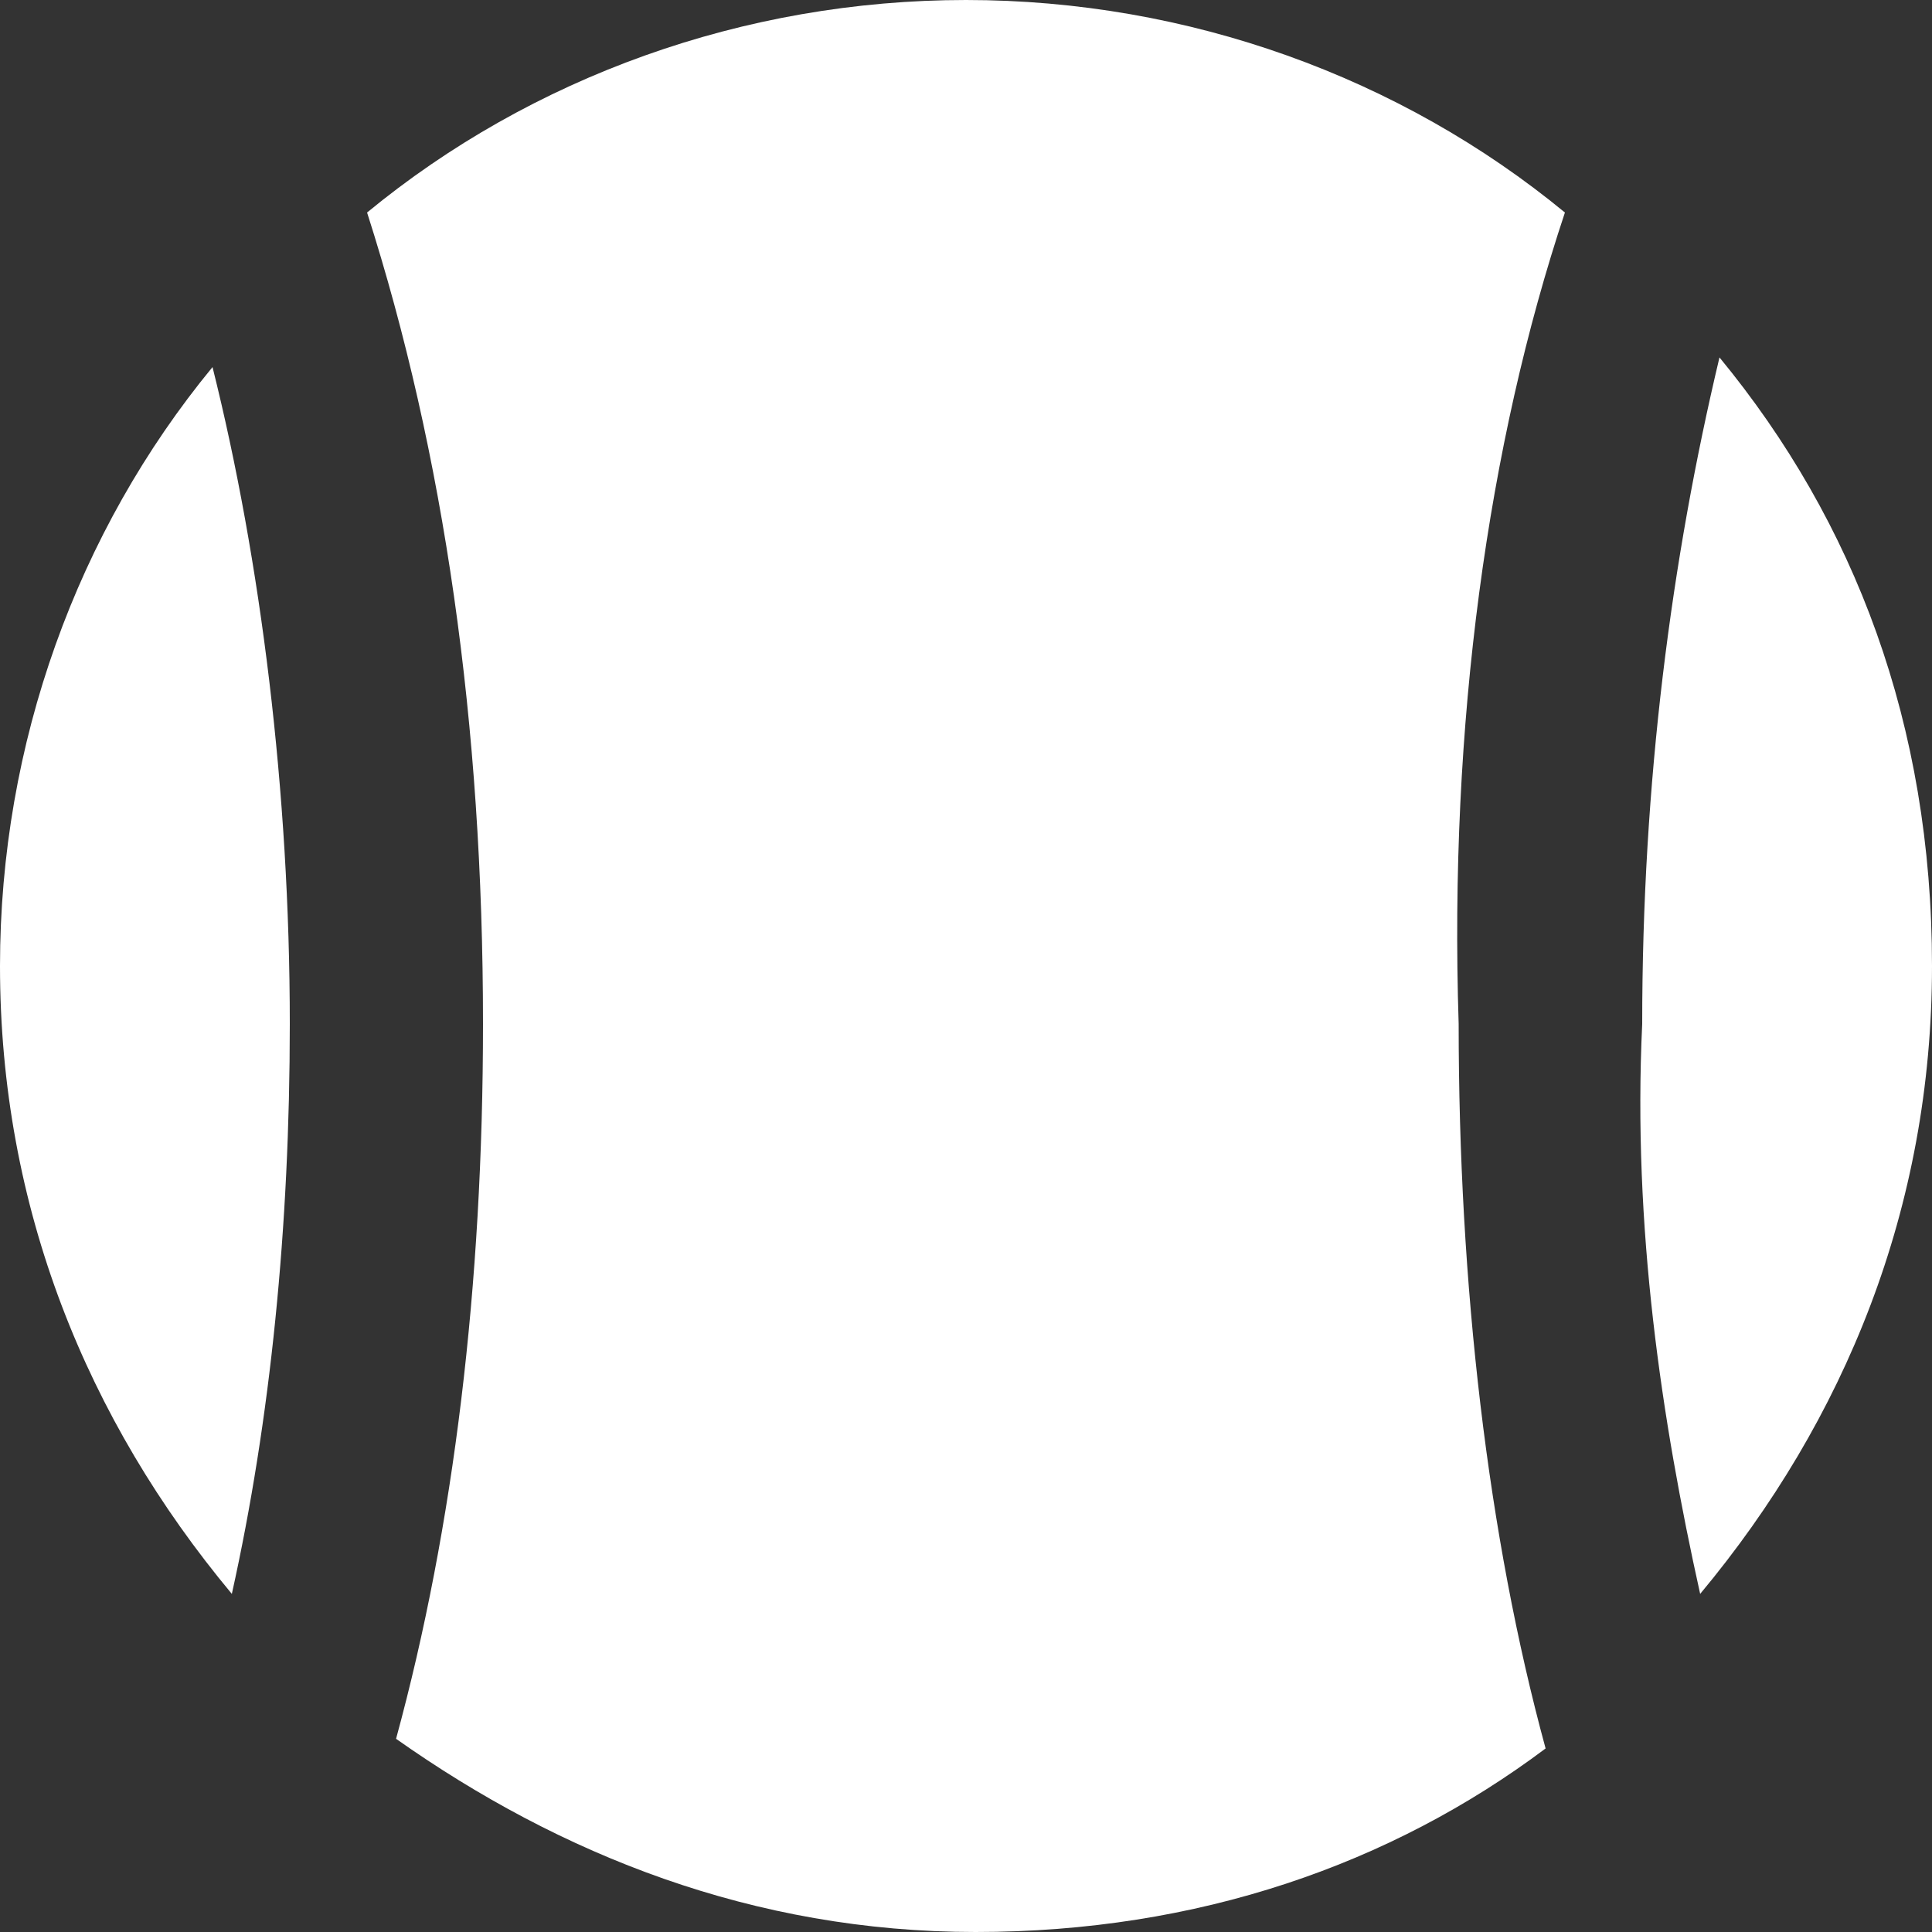
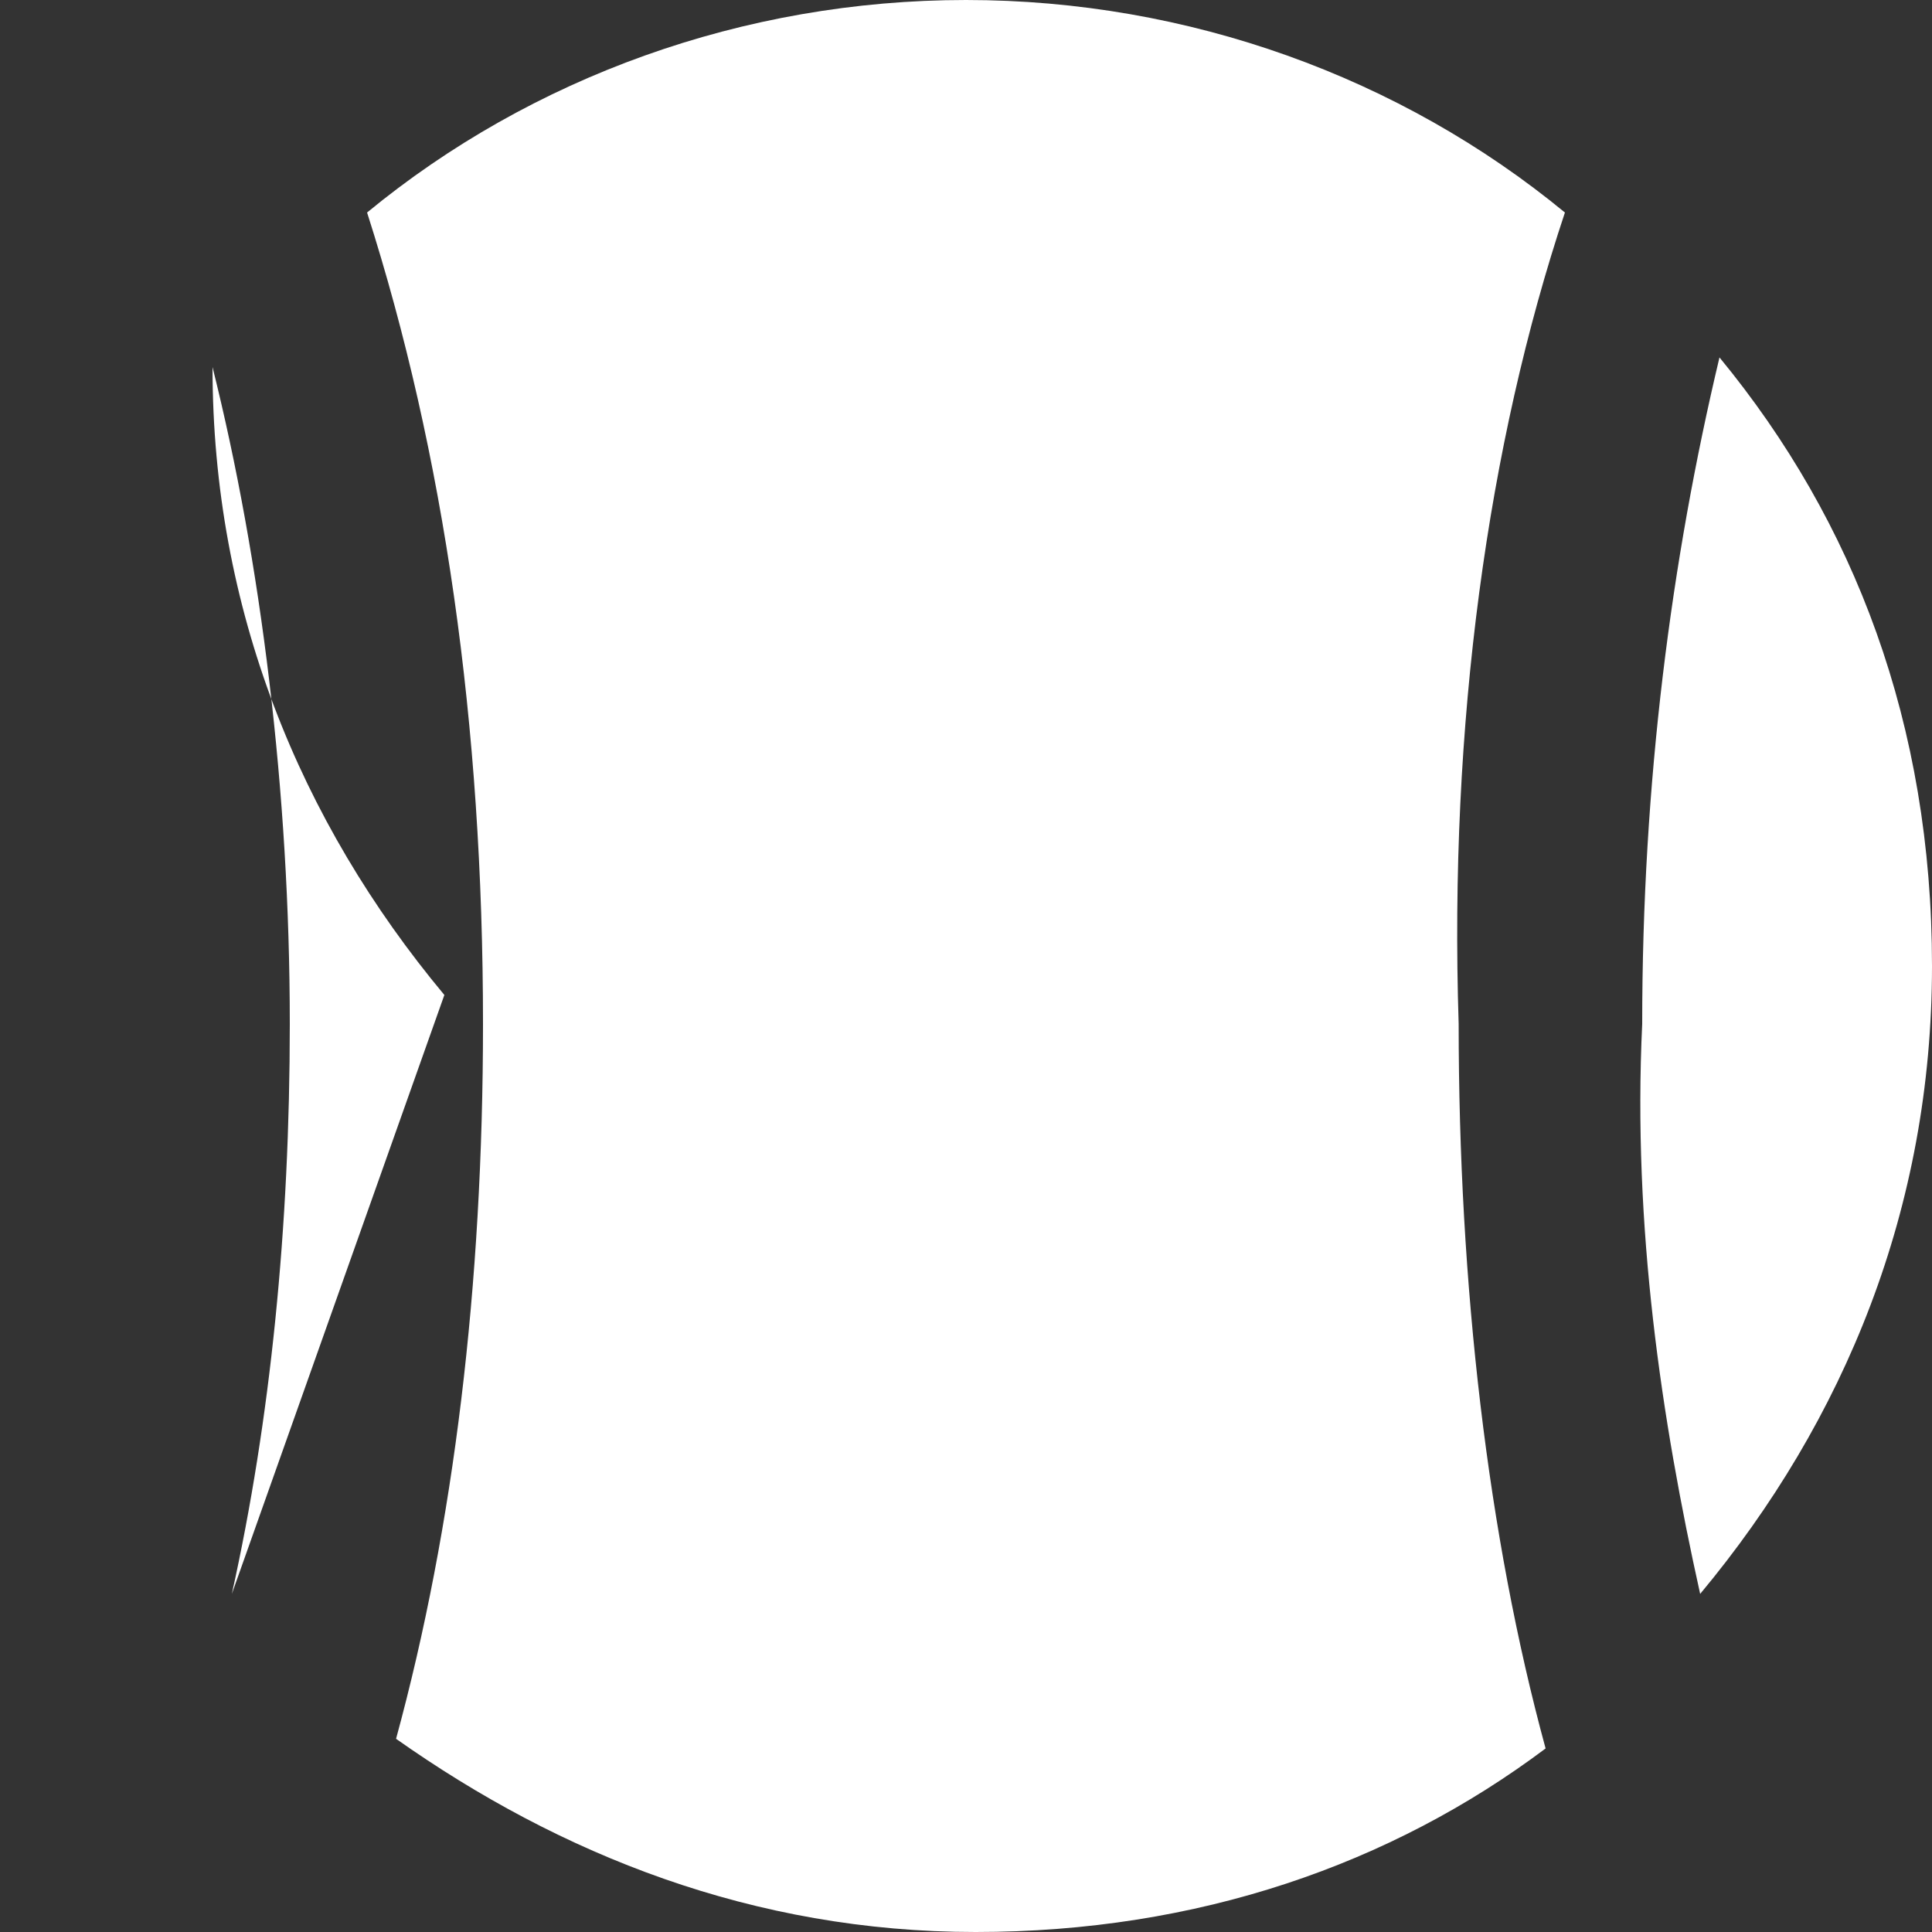
<svg xmlns="http://www.w3.org/2000/svg" version="1.1" id="_レイヤー_2" x="0" y="0" viewBox="0 0 20 20" xml:space="preserve">
  <rect x="0" y="0" width="20" height="20" fill="#333333" stroke="none" />
  <style>.st0{fill:#fff}</style>
  <g id="_レイヤー_2のコピー">
-     <path class="st0" d="M16.2 2.2C14.5.8 12.3 0 10 0S5.5.8 3.8 2.2C4.6 4.7 5 7.5 5 10.6c0 2.7-.3 5.2-.9 7.4 1.7 1.2 3.7 2 6 2s4.3-.7 5.9-1.9c-.6-2.2-.9-4.8-.9-7.5-.1-3.1.3-6 1.1-8.4zM17.6 16.5c1.5-1.8 2.4-4 2.4-6.5s-.8-4.6-2.2-6.3c-.5 2.1-.8 4.4-.8 6.9-.1 2.1.2 4.1.6 5.9zM2.4 16.5c.4-1.8.6-3.8.6-5.9 0-2.4-.3-4.8-.8-6.8C.8 5.5 0 7.7 0 10c0 2.5.9 4.7 2.4 6.5z" />
+     <path class="st0" d="M16.2 2.2C14.5.8 12.3 0 10 0S5.5.8 3.8 2.2C4.6 4.7 5 7.5 5 10.6c0 2.7-.3 5.2-.9 7.4 1.7 1.2 3.7 2 6 2s4.3-.7 5.9-1.9c-.6-2.2-.9-4.8-.9-7.5-.1-3.1.3-6 1.1-8.4zM17.6 16.5c1.5-1.8 2.4-4 2.4-6.5s-.8-4.6-2.2-6.3c-.5 2.1-.8 4.4-.8 6.9-.1 2.1.2 4.1.6 5.9zM2.4 16.5c.4-1.8.6-3.8.6-5.9 0-2.4-.3-4.8-.8-6.8c0 2.5.9 4.7 2.4 6.5z" />
  </g>
</svg>